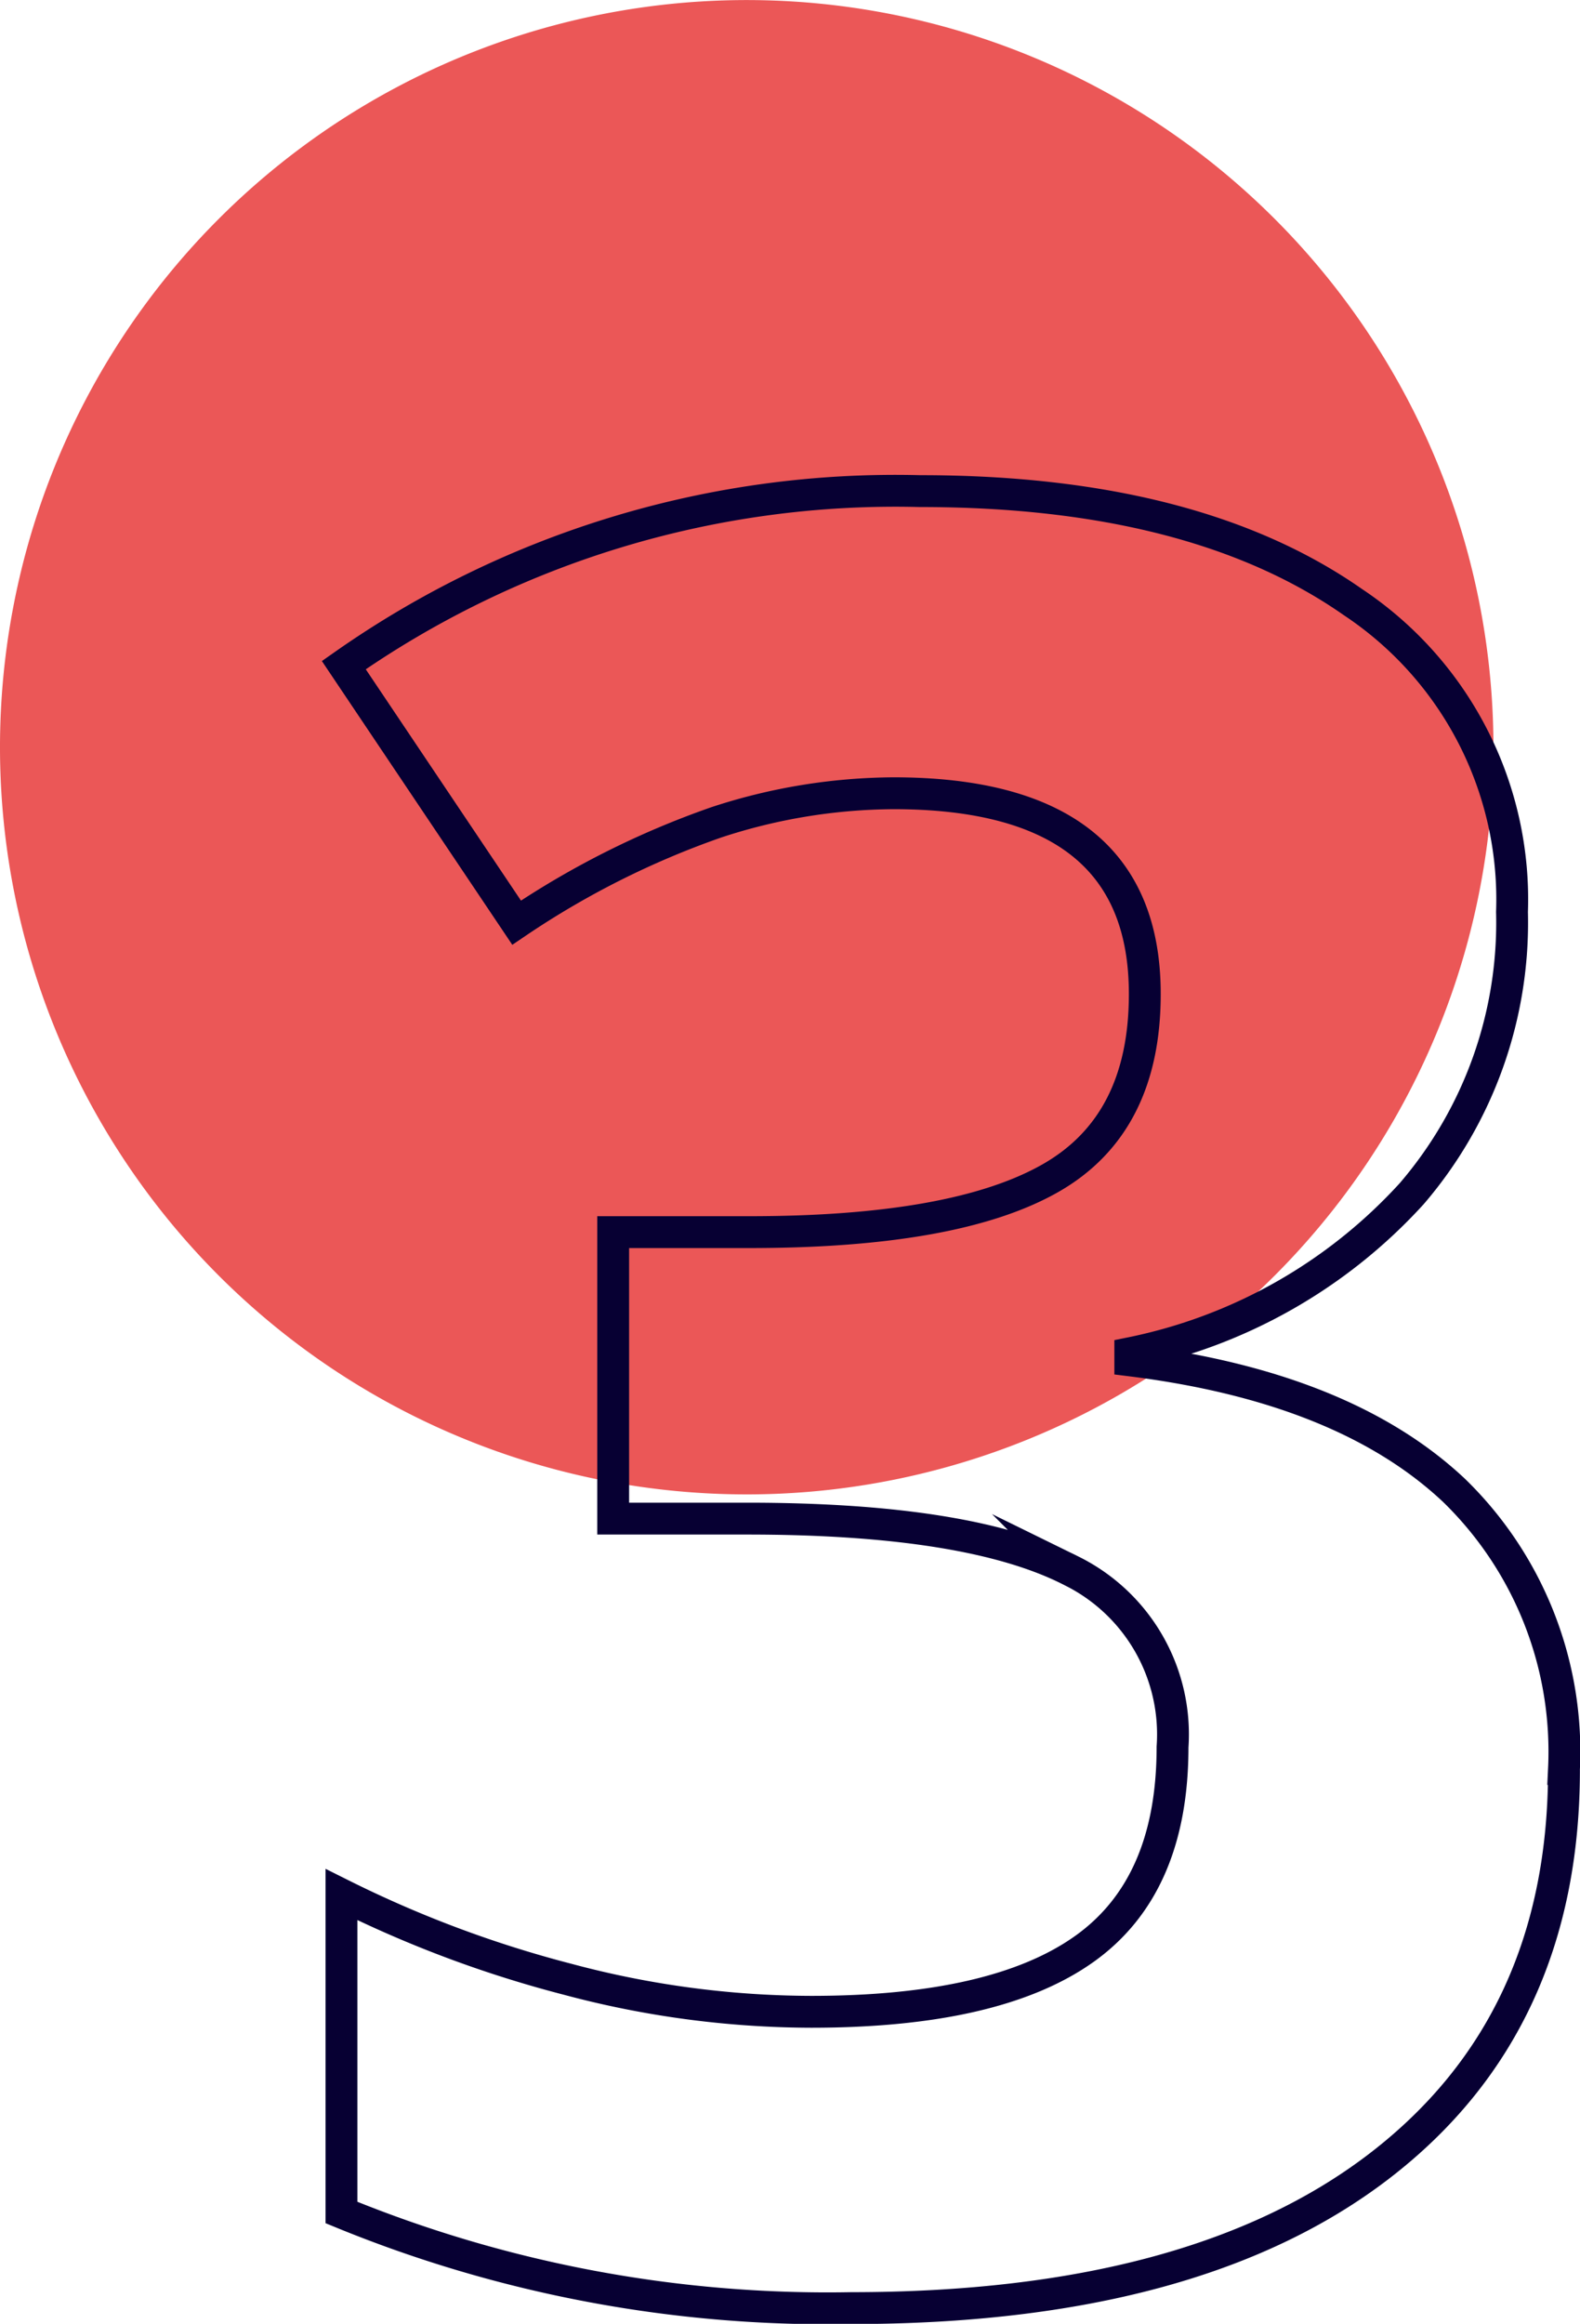
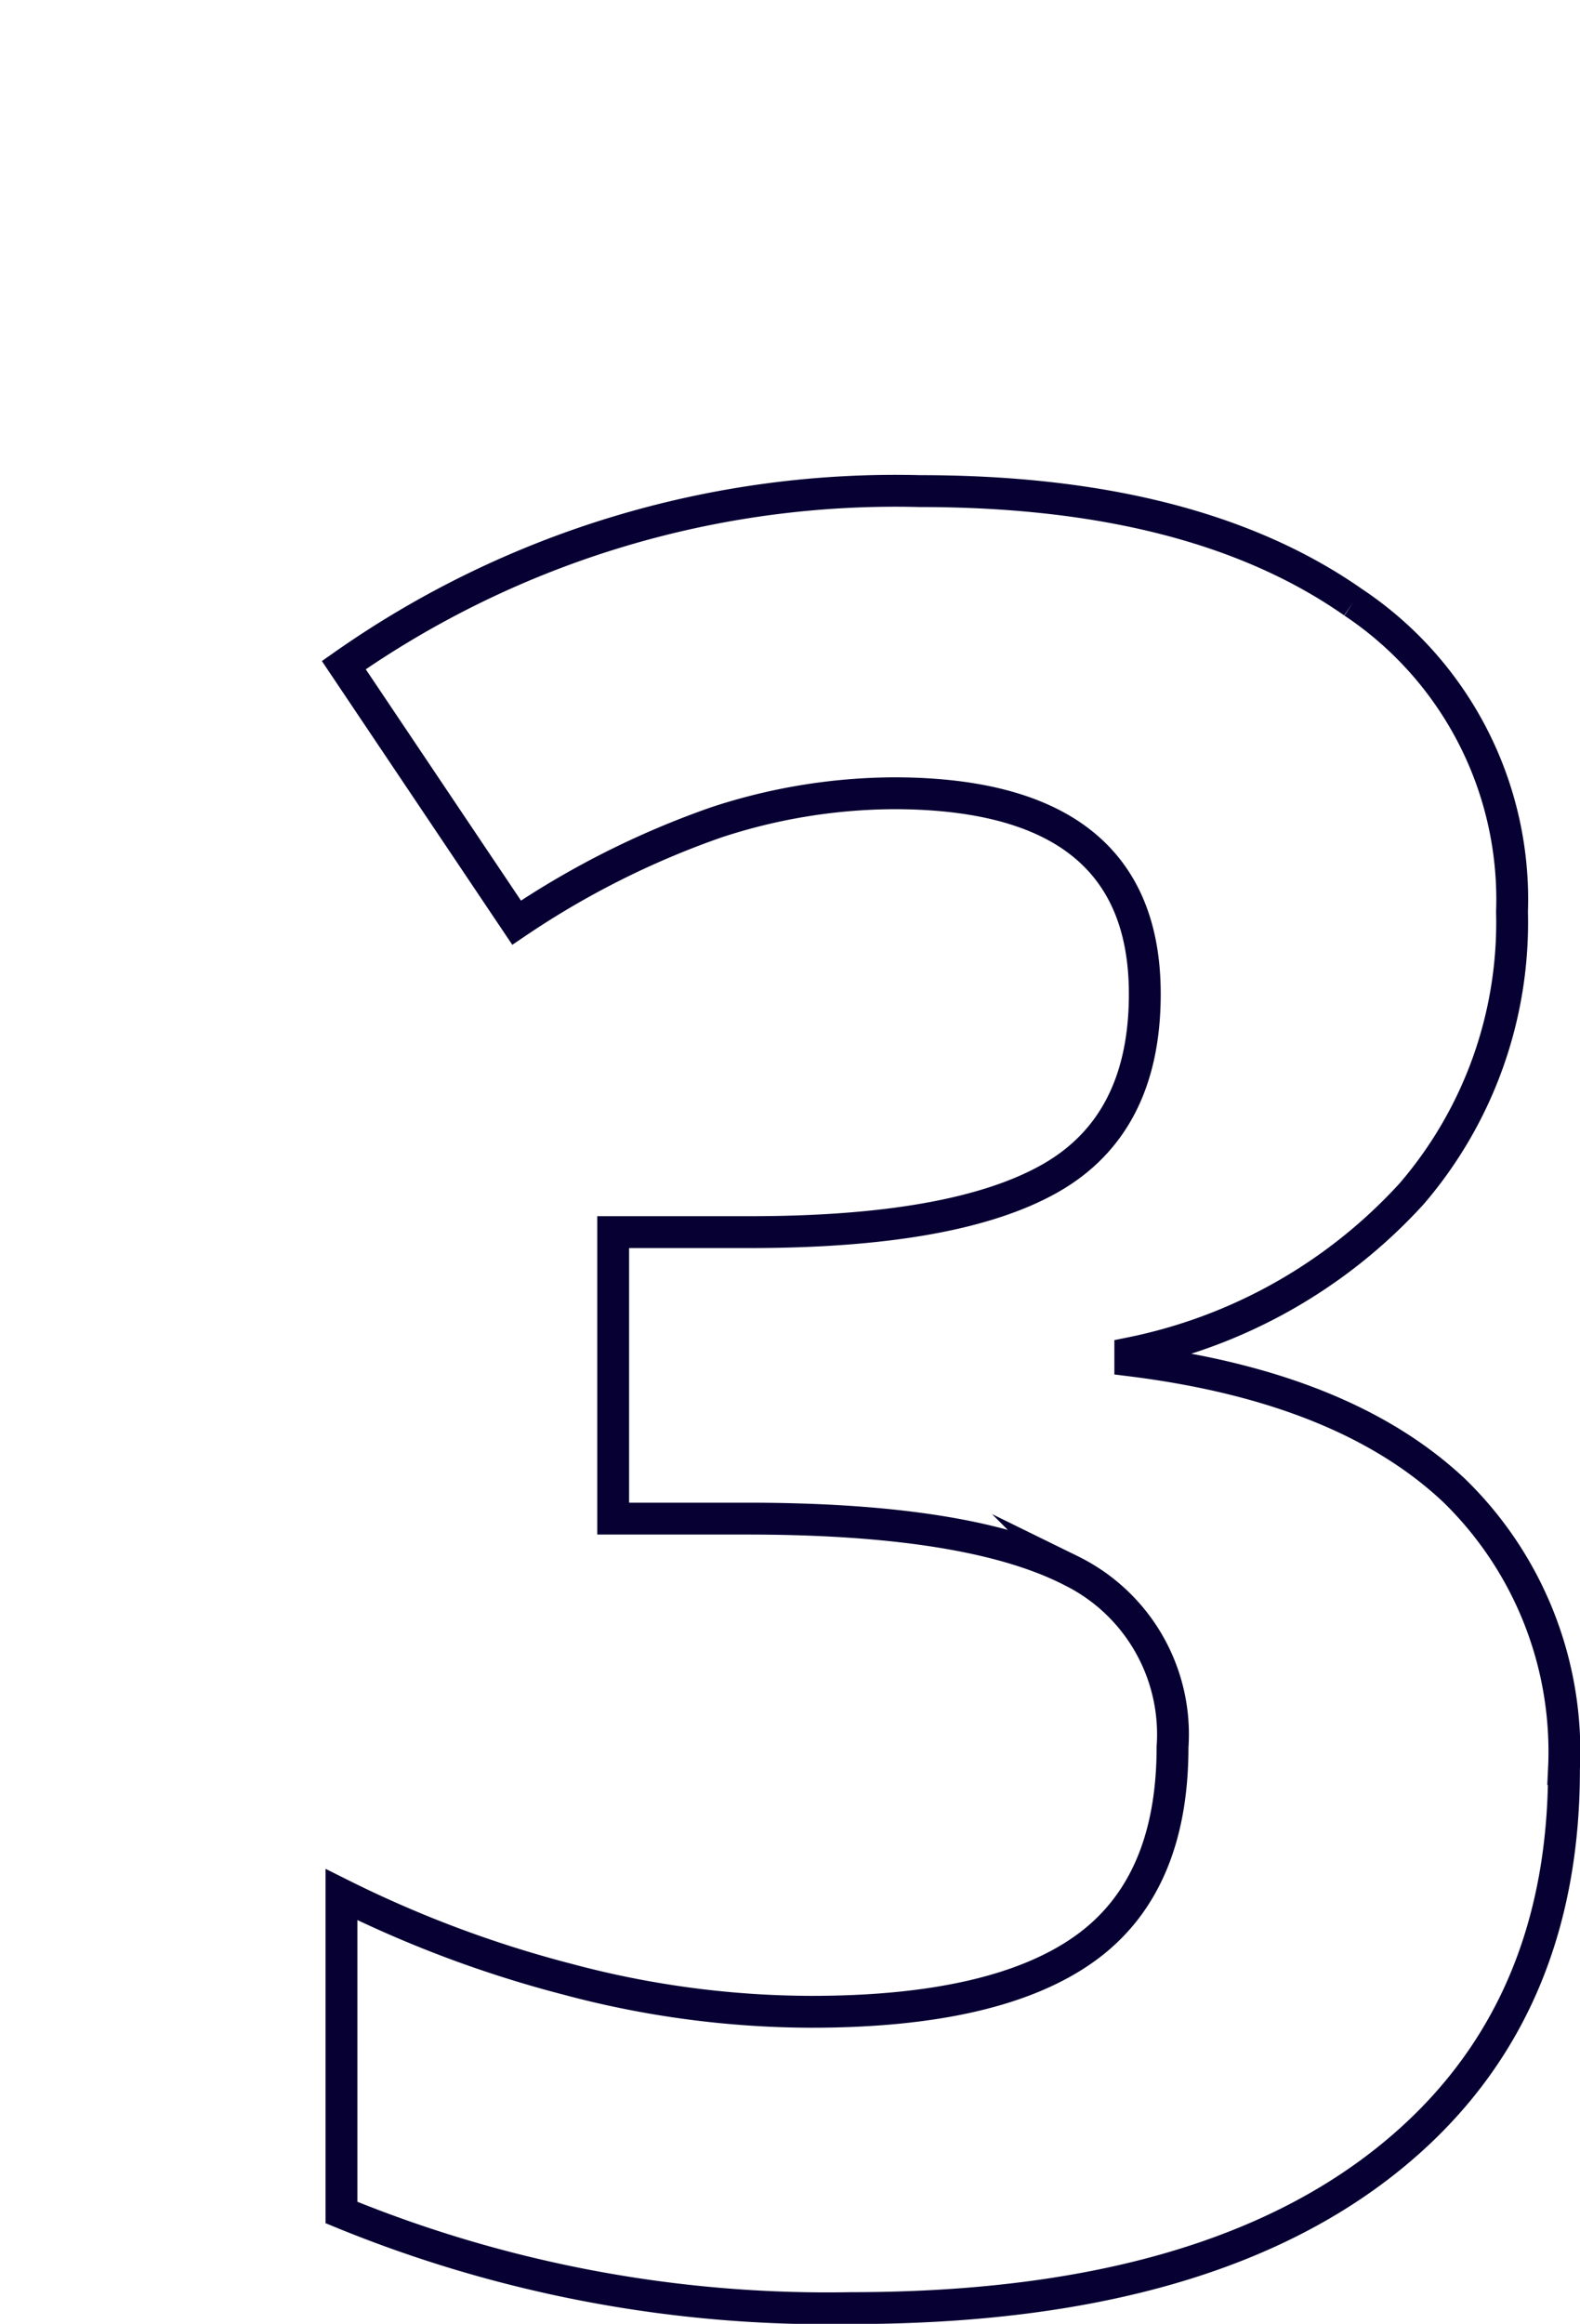
<svg xmlns="http://www.w3.org/2000/svg" width="49.61" height="72.921" viewBox="0 0 49.61 72.921">
  <g transform="translate(-921.201 -4205)">
-     <path d="M344.482,23.447a23.446,23.446,0,1,0-23.447,23.447,23.447,23.447,0,0,0,23.447-23.447" transform="translate(623.611 4205)" fill="#eb5757" />
-     <path d="M333.936,10.07q-4.988-3.491-13.6-3.489a30.144,30.144,0,0,0-18.094,5.461l5.426,8.081a27.133,27.133,0,0,1,6.276-3.15,18.08,18.08,0,0,1,5.557-.911q7.893,0,7.891,6.3,0,4.1-2.976,5.786t-9.428,1.686H310.7v8.99h4.208q6.979,0,10.168,1.632a5.722,5.722,0,0,1,3.187,5.538q0,4.363-2.77,6.334T316.924,54.3a29.793,29.793,0,0,1-7.662-1.023,36.119,36.119,0,0,1-7.093-2.655v9.976a40.21,40.21,0,0,0,16.008,3q10.769,0,16.577-4.456t5.8-12.46a11.428,11.428,0,0,0-3.452-8.744q-3.453-3.246-10.165-4.079v-.227a16.314,16.314,0,0,0,8.838-5.007,13.054,13.054,0,0,0,3.147-8.838A11.2,11.2,0,0,0,333.936,10.07Z" transform="translate(629.754 4213.83)" fill="none" stroke="#070033" stroke-miterlimit="10" stroke-width="1" />
+     <path d="M333.936,10.07q-4.988-3.491-13.6-3.489a30.144,30.144,0,0,0-18.094,5.461l5.426,8.081a27.133,27.133,0,0,1,6.276-3.15,18.08,18.08,0,0,1,5.557-.911q7.893,0,7.891,6.3,0,4.1-2.976,5.786t-9.428,1.686H310.7v8.99h4.208q6.979,0,10.168,1.632a5.722,5.722,0,0,1,3.187,5.538q0,4.363-2.77,6.334T316.924,54.3a29.793,29.793,0,0,1-7.662-1.023,36.119,36.119,0,0,1-7.093-2.655v9.976a40.21,40.21,0,0,0,16.008,3q10.769,0,16.577-4.456t5.8-12.46a11.428,11.428,0,0,0-3.452-8.744q-3.453-3.246-10.165-4.079v-.227a16.314,16.314,0,0,0,8.838-5.007,13.054,13.054,0,0,0,3.147-8.838A11.2,11.2,0,0,0,333.936,10.07" transform="translate(629.754 4213.83)" fill="none" stroke="#070033" stroke-miterlimit="10" stroke-width="1" />
  </g>
</svg>